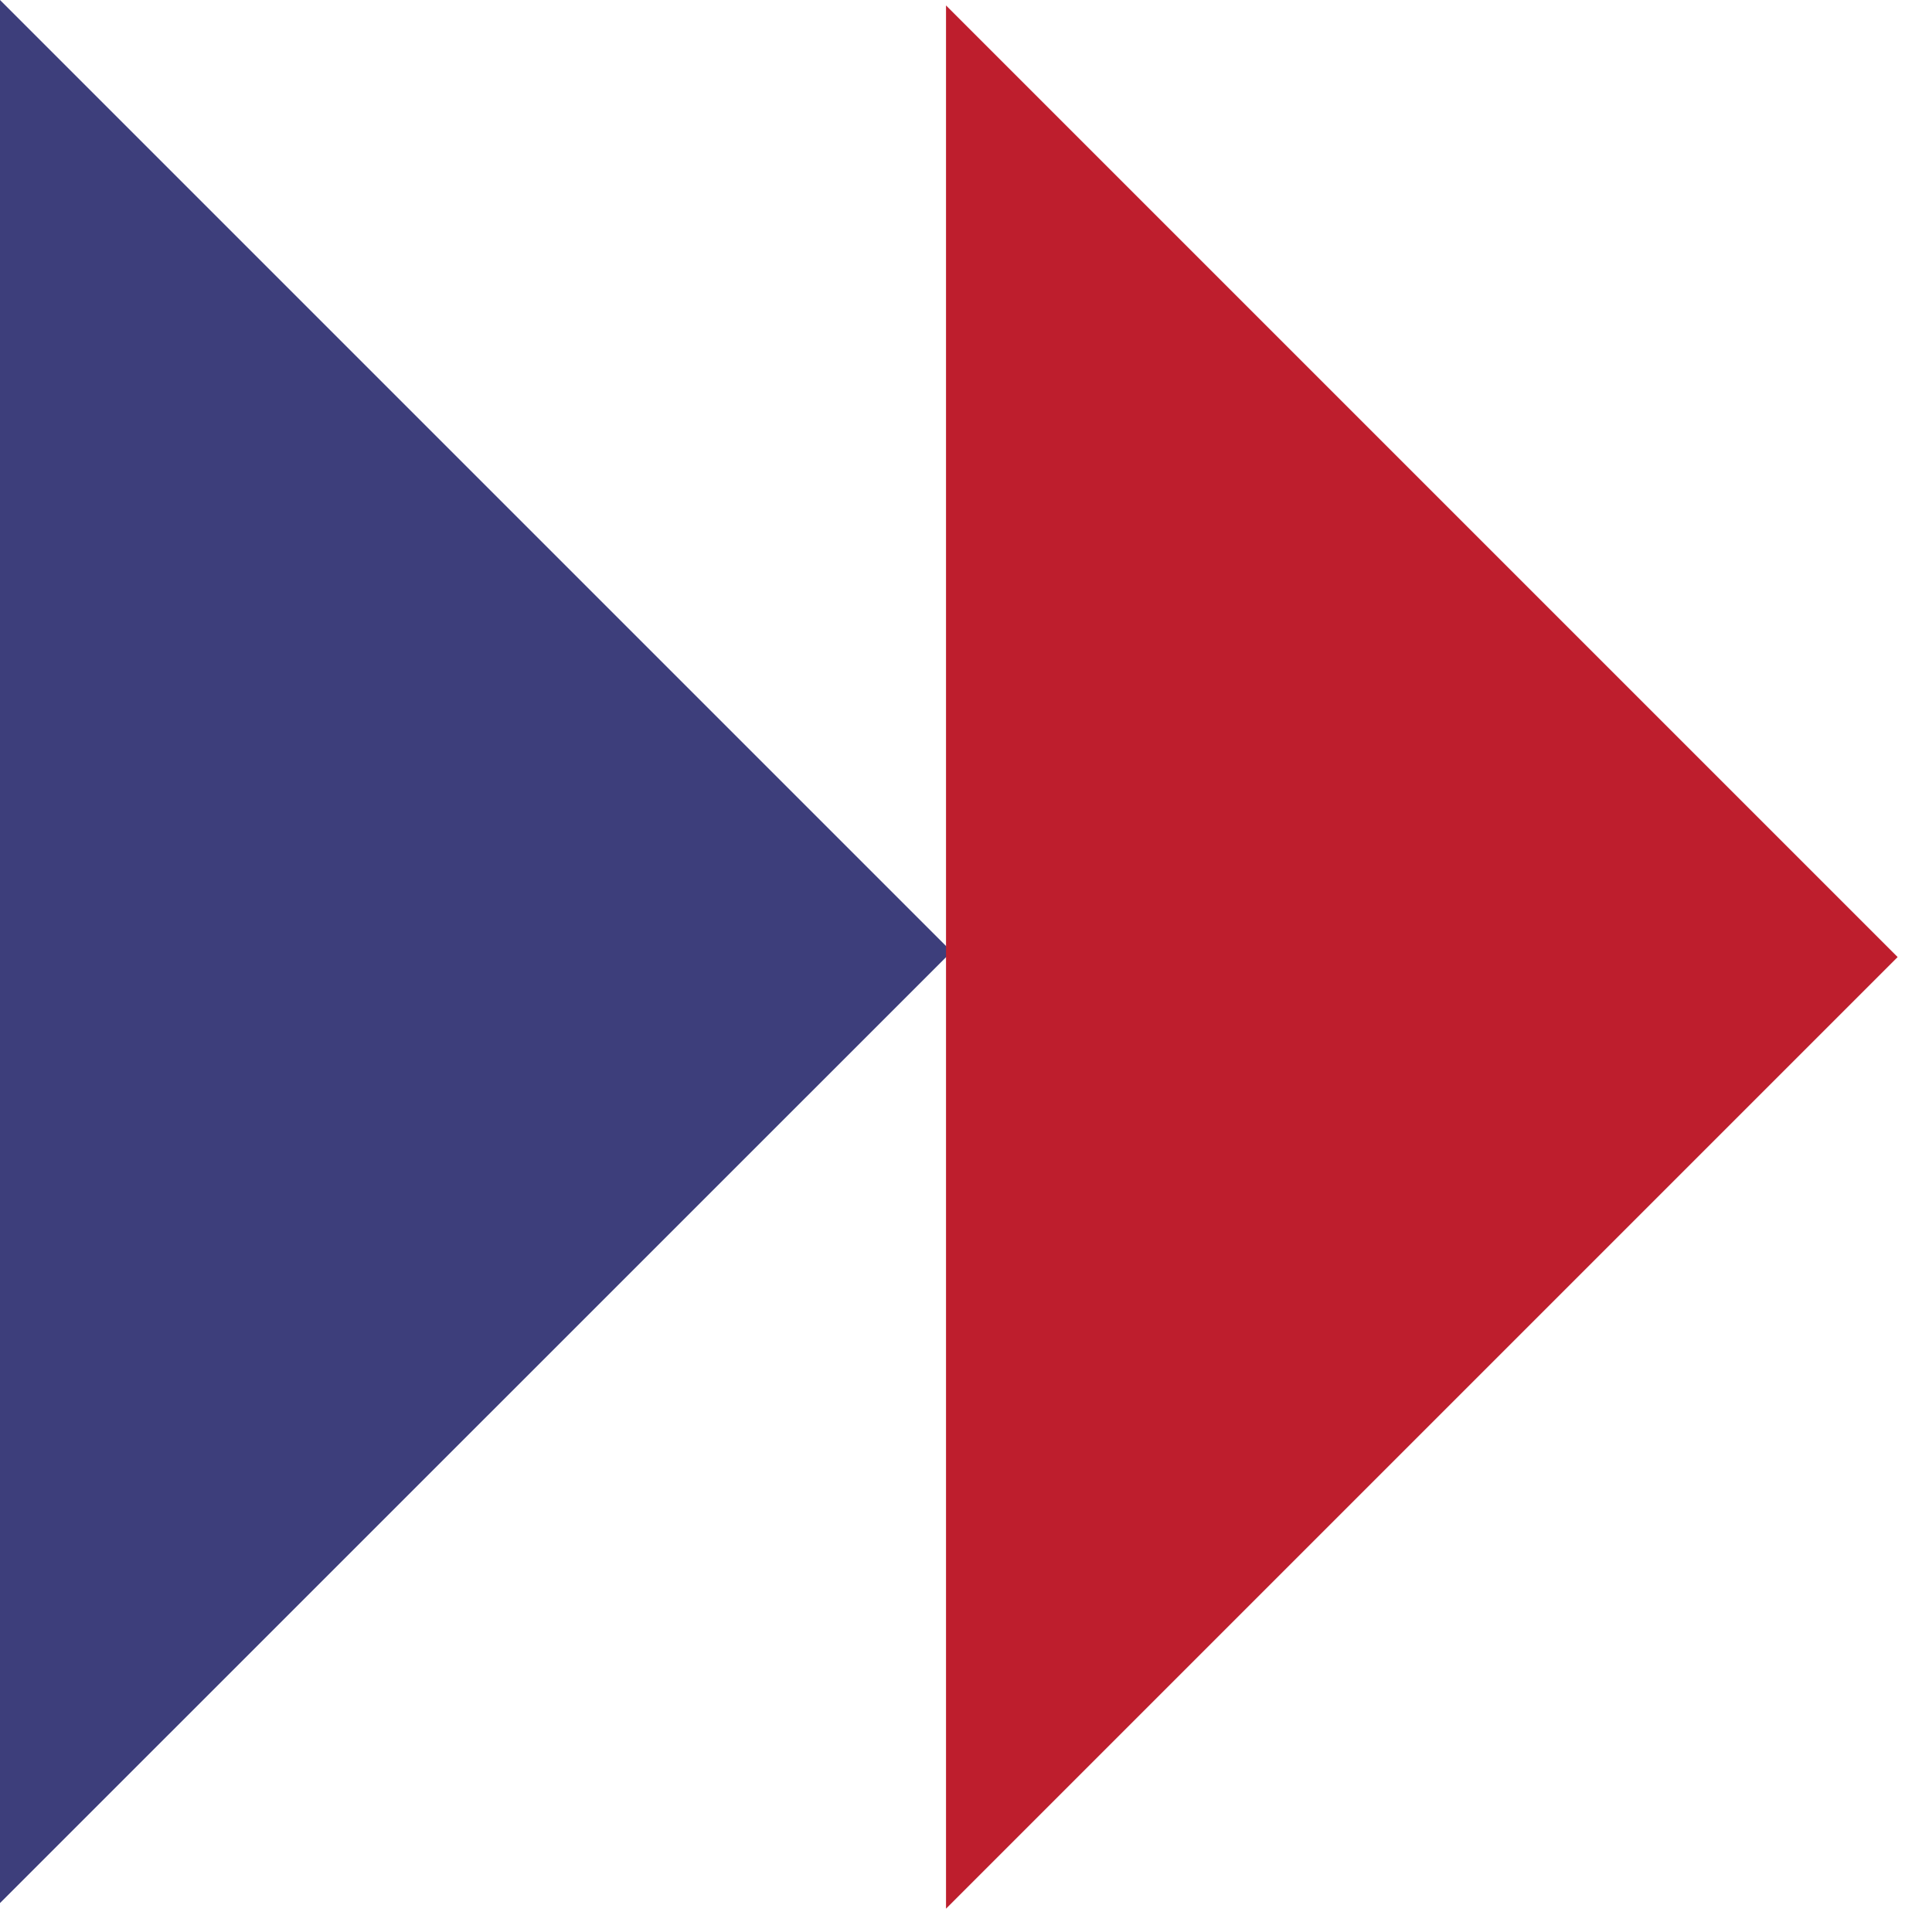
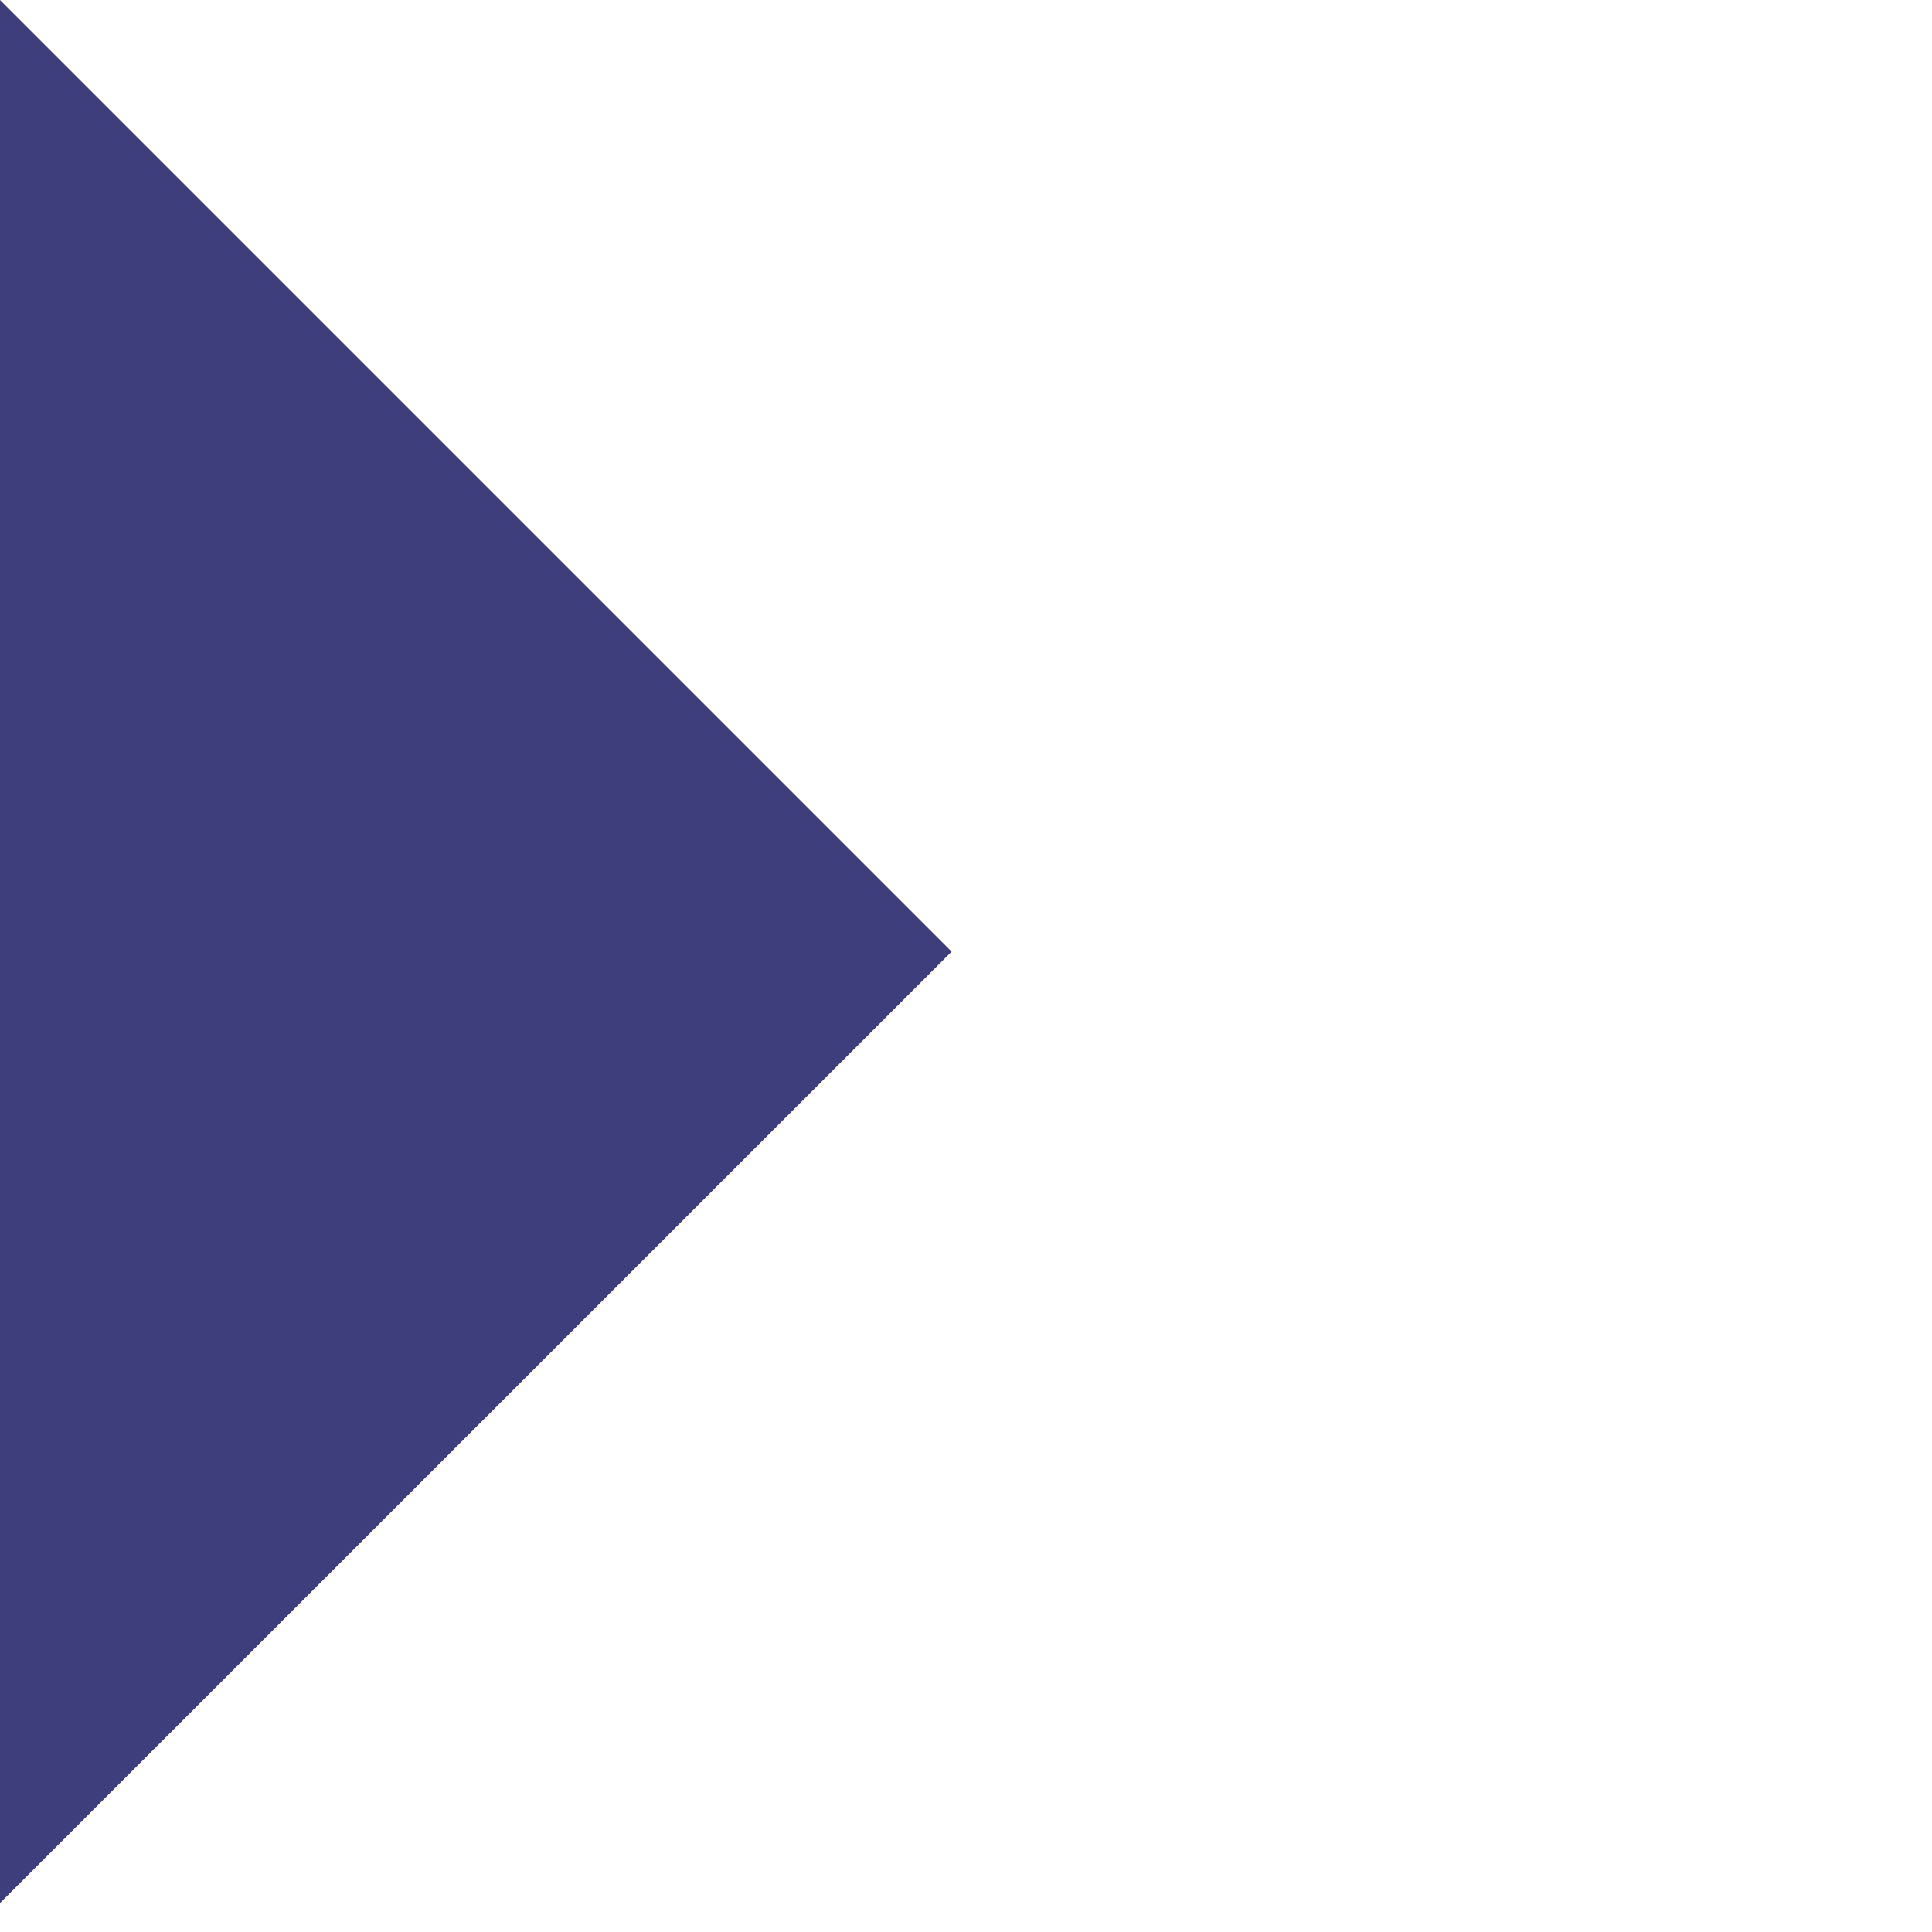
<svg xmlns="http://www.w3.org/2000/svg" width="38" height="38" viewBox="0 0 38 38" fill="none">
  <path d="M0 0C6.239 6.239 12.478 12.478 18.717 18.717L0 37.431C0 24.953 0 12.478 0 0Z" fill="#3D3E7B" />
-   <path d="M18.607 0.107C24.846 6.346 31.085 12.585 37.324 18.824L18.607 37.541C18.607 25.063 18.607 12.588 18.607 0.11V0.107Z" fill="#BE1E2D" />
</svg>